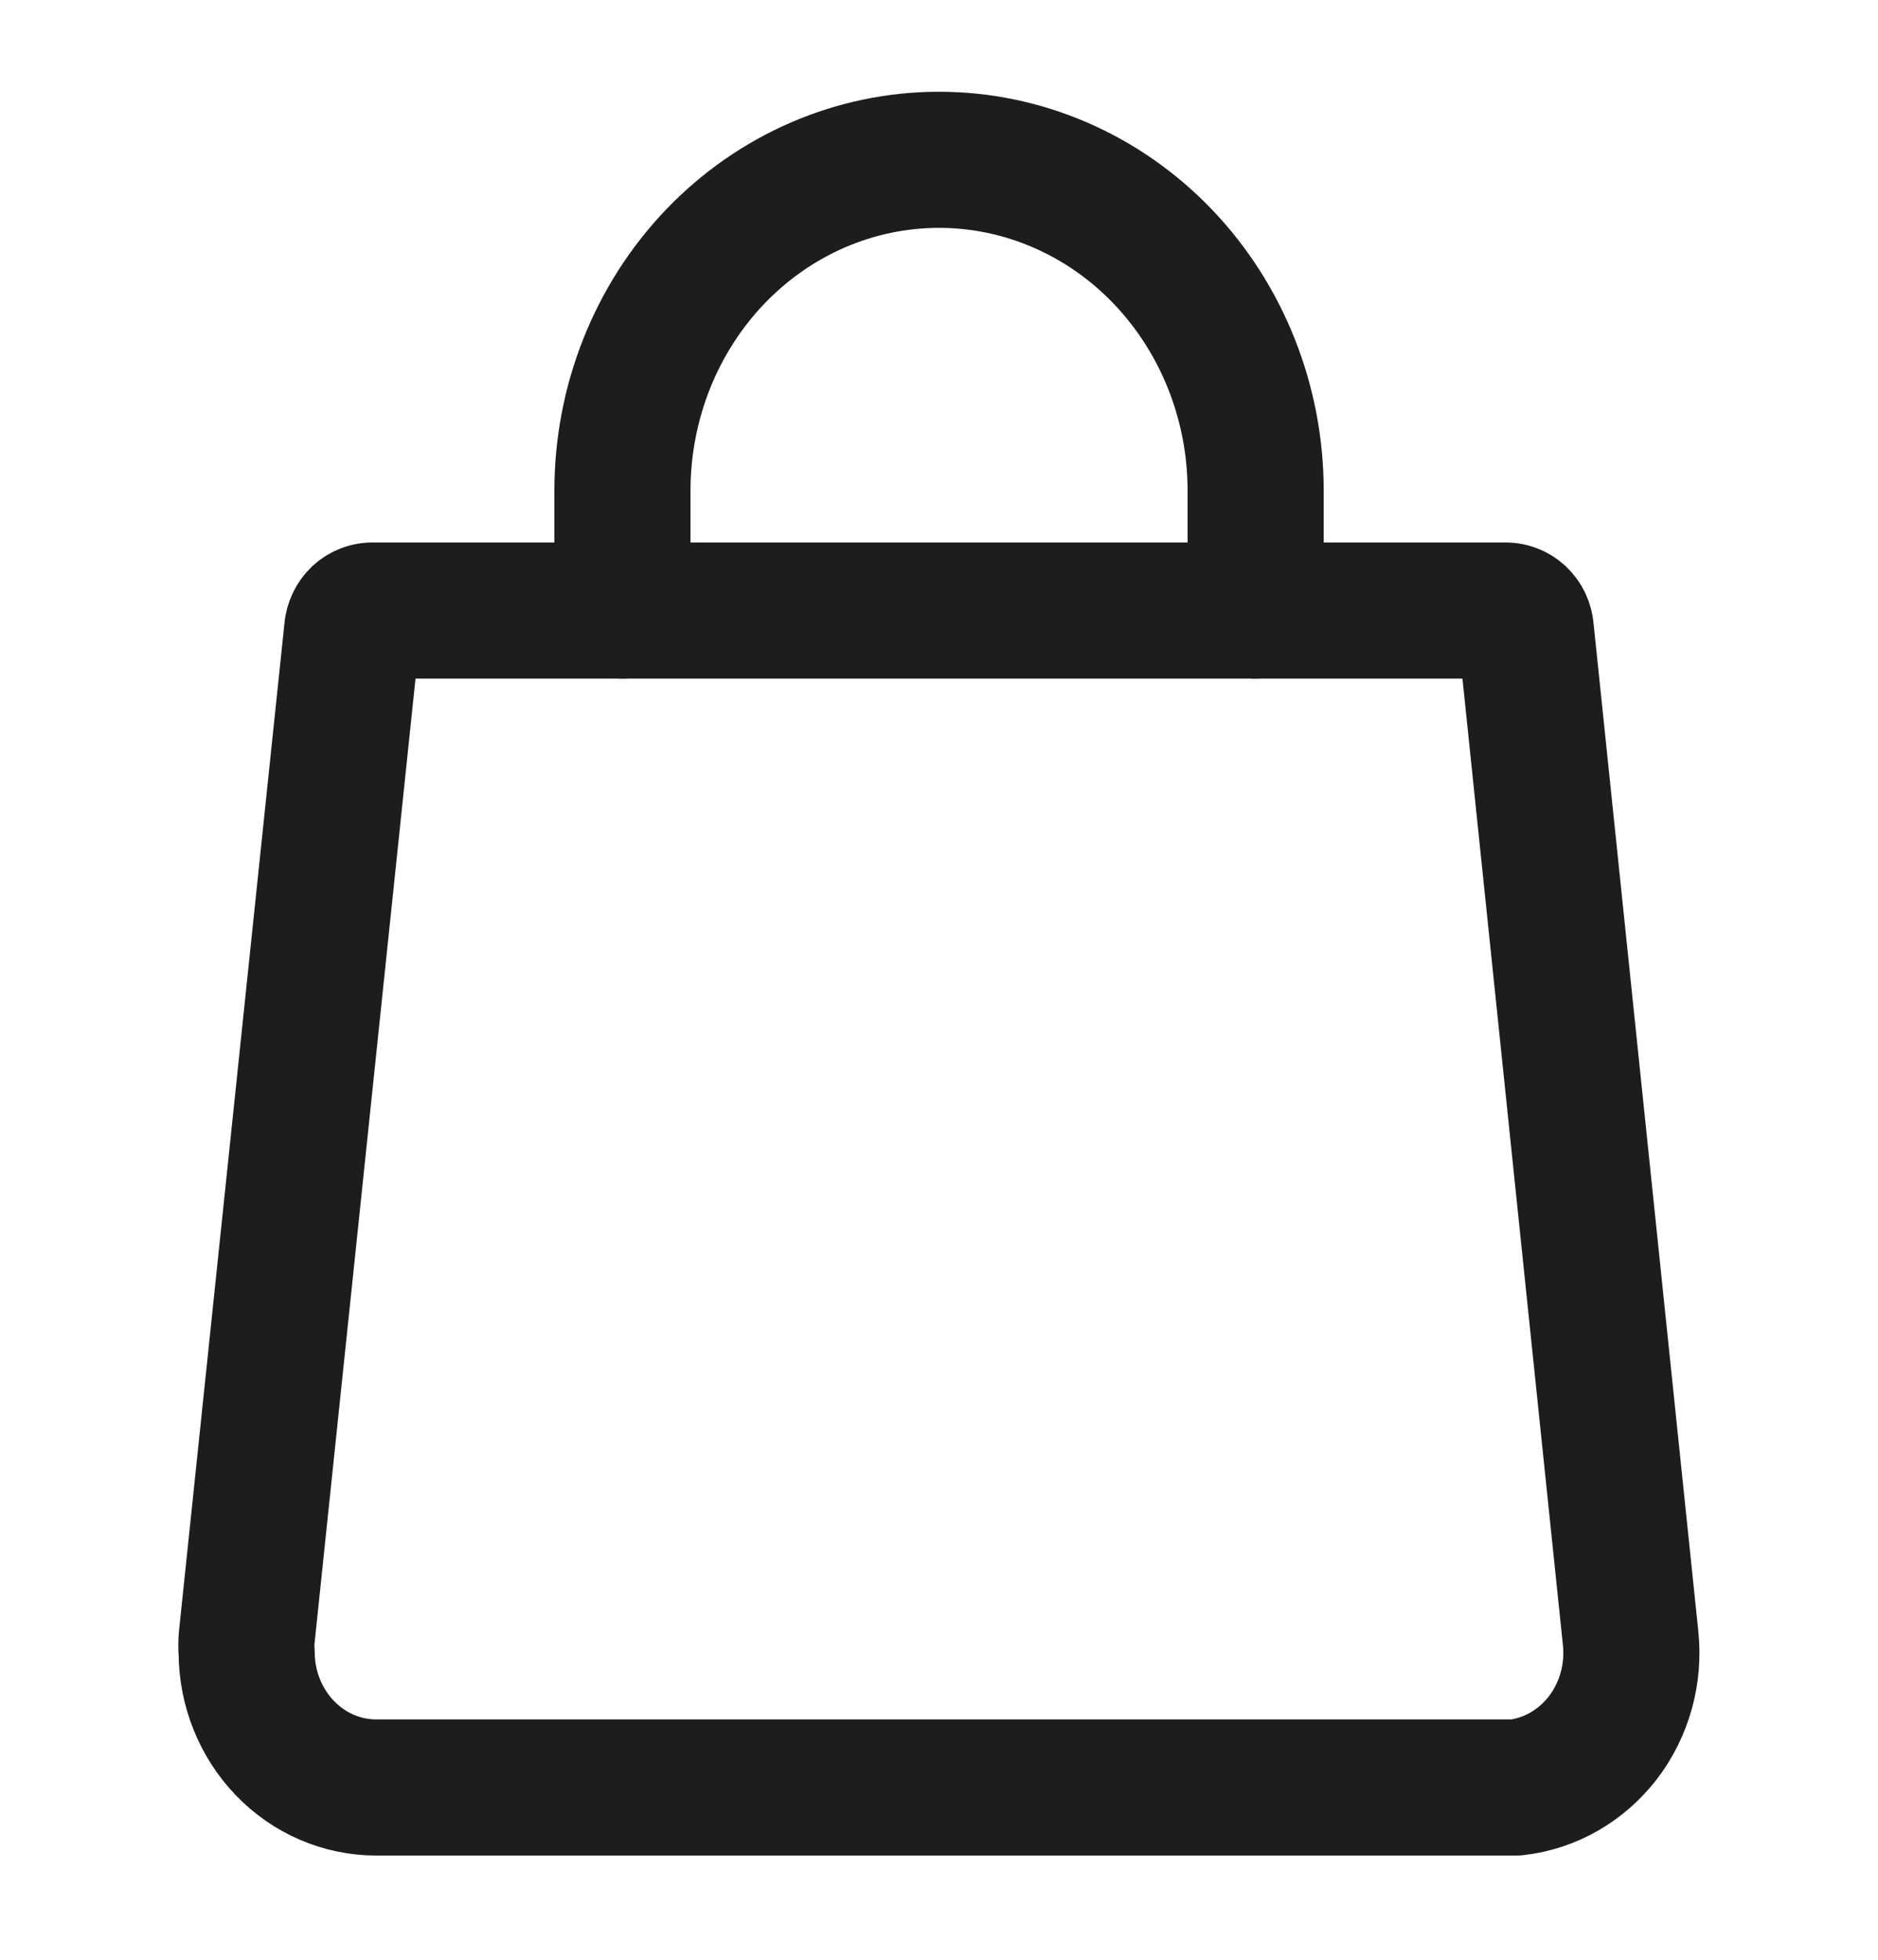
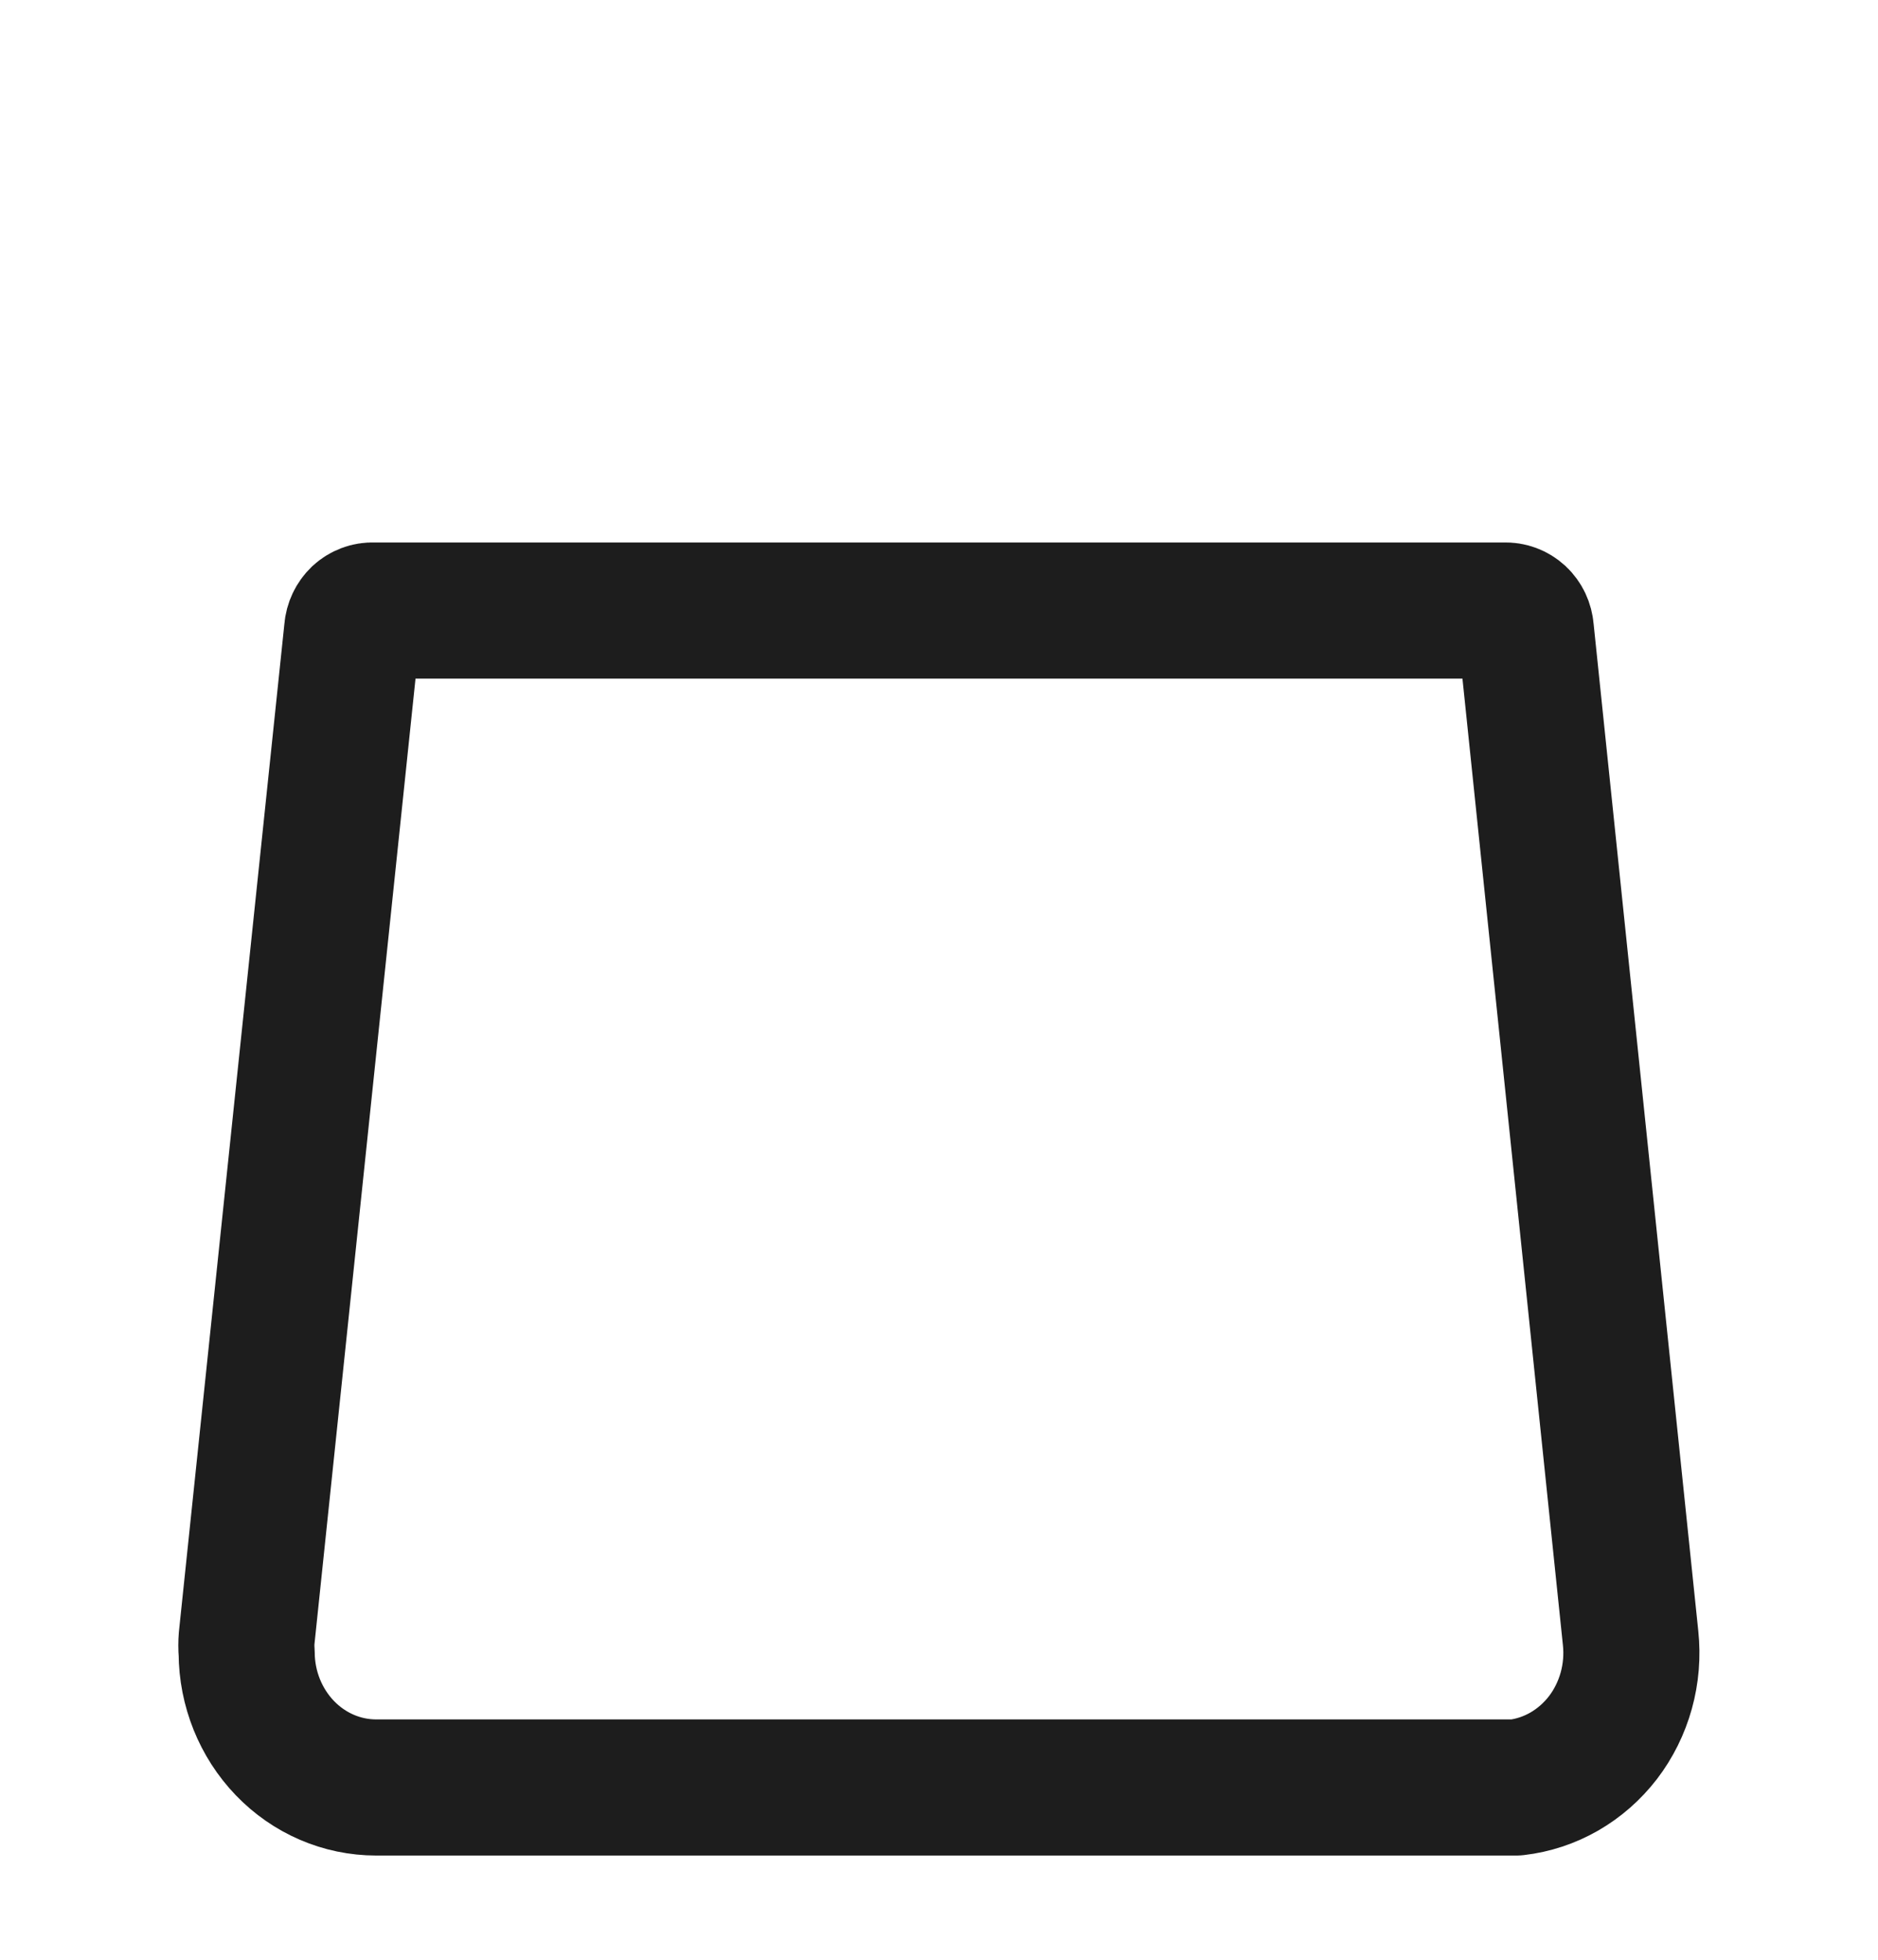
<svg xmlns="http://www.w3.org/2000/svg" width="23" height="24" viewBox="0 0 23 24" fill="none">
  <path d="M18.687 7.716L19.97 20.06C19.993 20.276 19.975 20.495 19.917 20.704C19.859 20.913 19.762 21.109 19.632 21.279C19.501 21.449 19.34 21.59 19.158 21.695C18.975 21.8 18.775 21.866 18.568 21.89H4.607C4.188 21.89 3.786 21.717 3.489 21.408C3.192 21.099 3.023 20.68 3.021 20.242C3.016 20.181 3.016 20.12 3.021 20.06L4.313 7.716C4.318 7.649 4.348 7.587 4.395 7.542C4.443 7.498 4.506 7.474 4.57 7.477H18.43C18.494 7.474 18.557 7.498 18.605 7.542C18.653 7.587 18.682 7.649 18.687 7.716Z" stroke="#1D1D1D" stroke-width="1.667" stroke-linecap="round" stroke-linejoin="round" />
-   <path d="M15.378 7.477V6.01C15.378 4.935 14.969 3.904 14.242 3.144C13.515 2.384 12.528 1.957 11.5 1.957C10.472 1.957 9.485 2.384 8.758 3.144C8.031 3.904 7.623 4.935 7.623 6.01V7.477" stroke="#1D1D1D" stroke-width="1.667" stroke-linecap="round" stroke-linejoin="round" />
</svg>